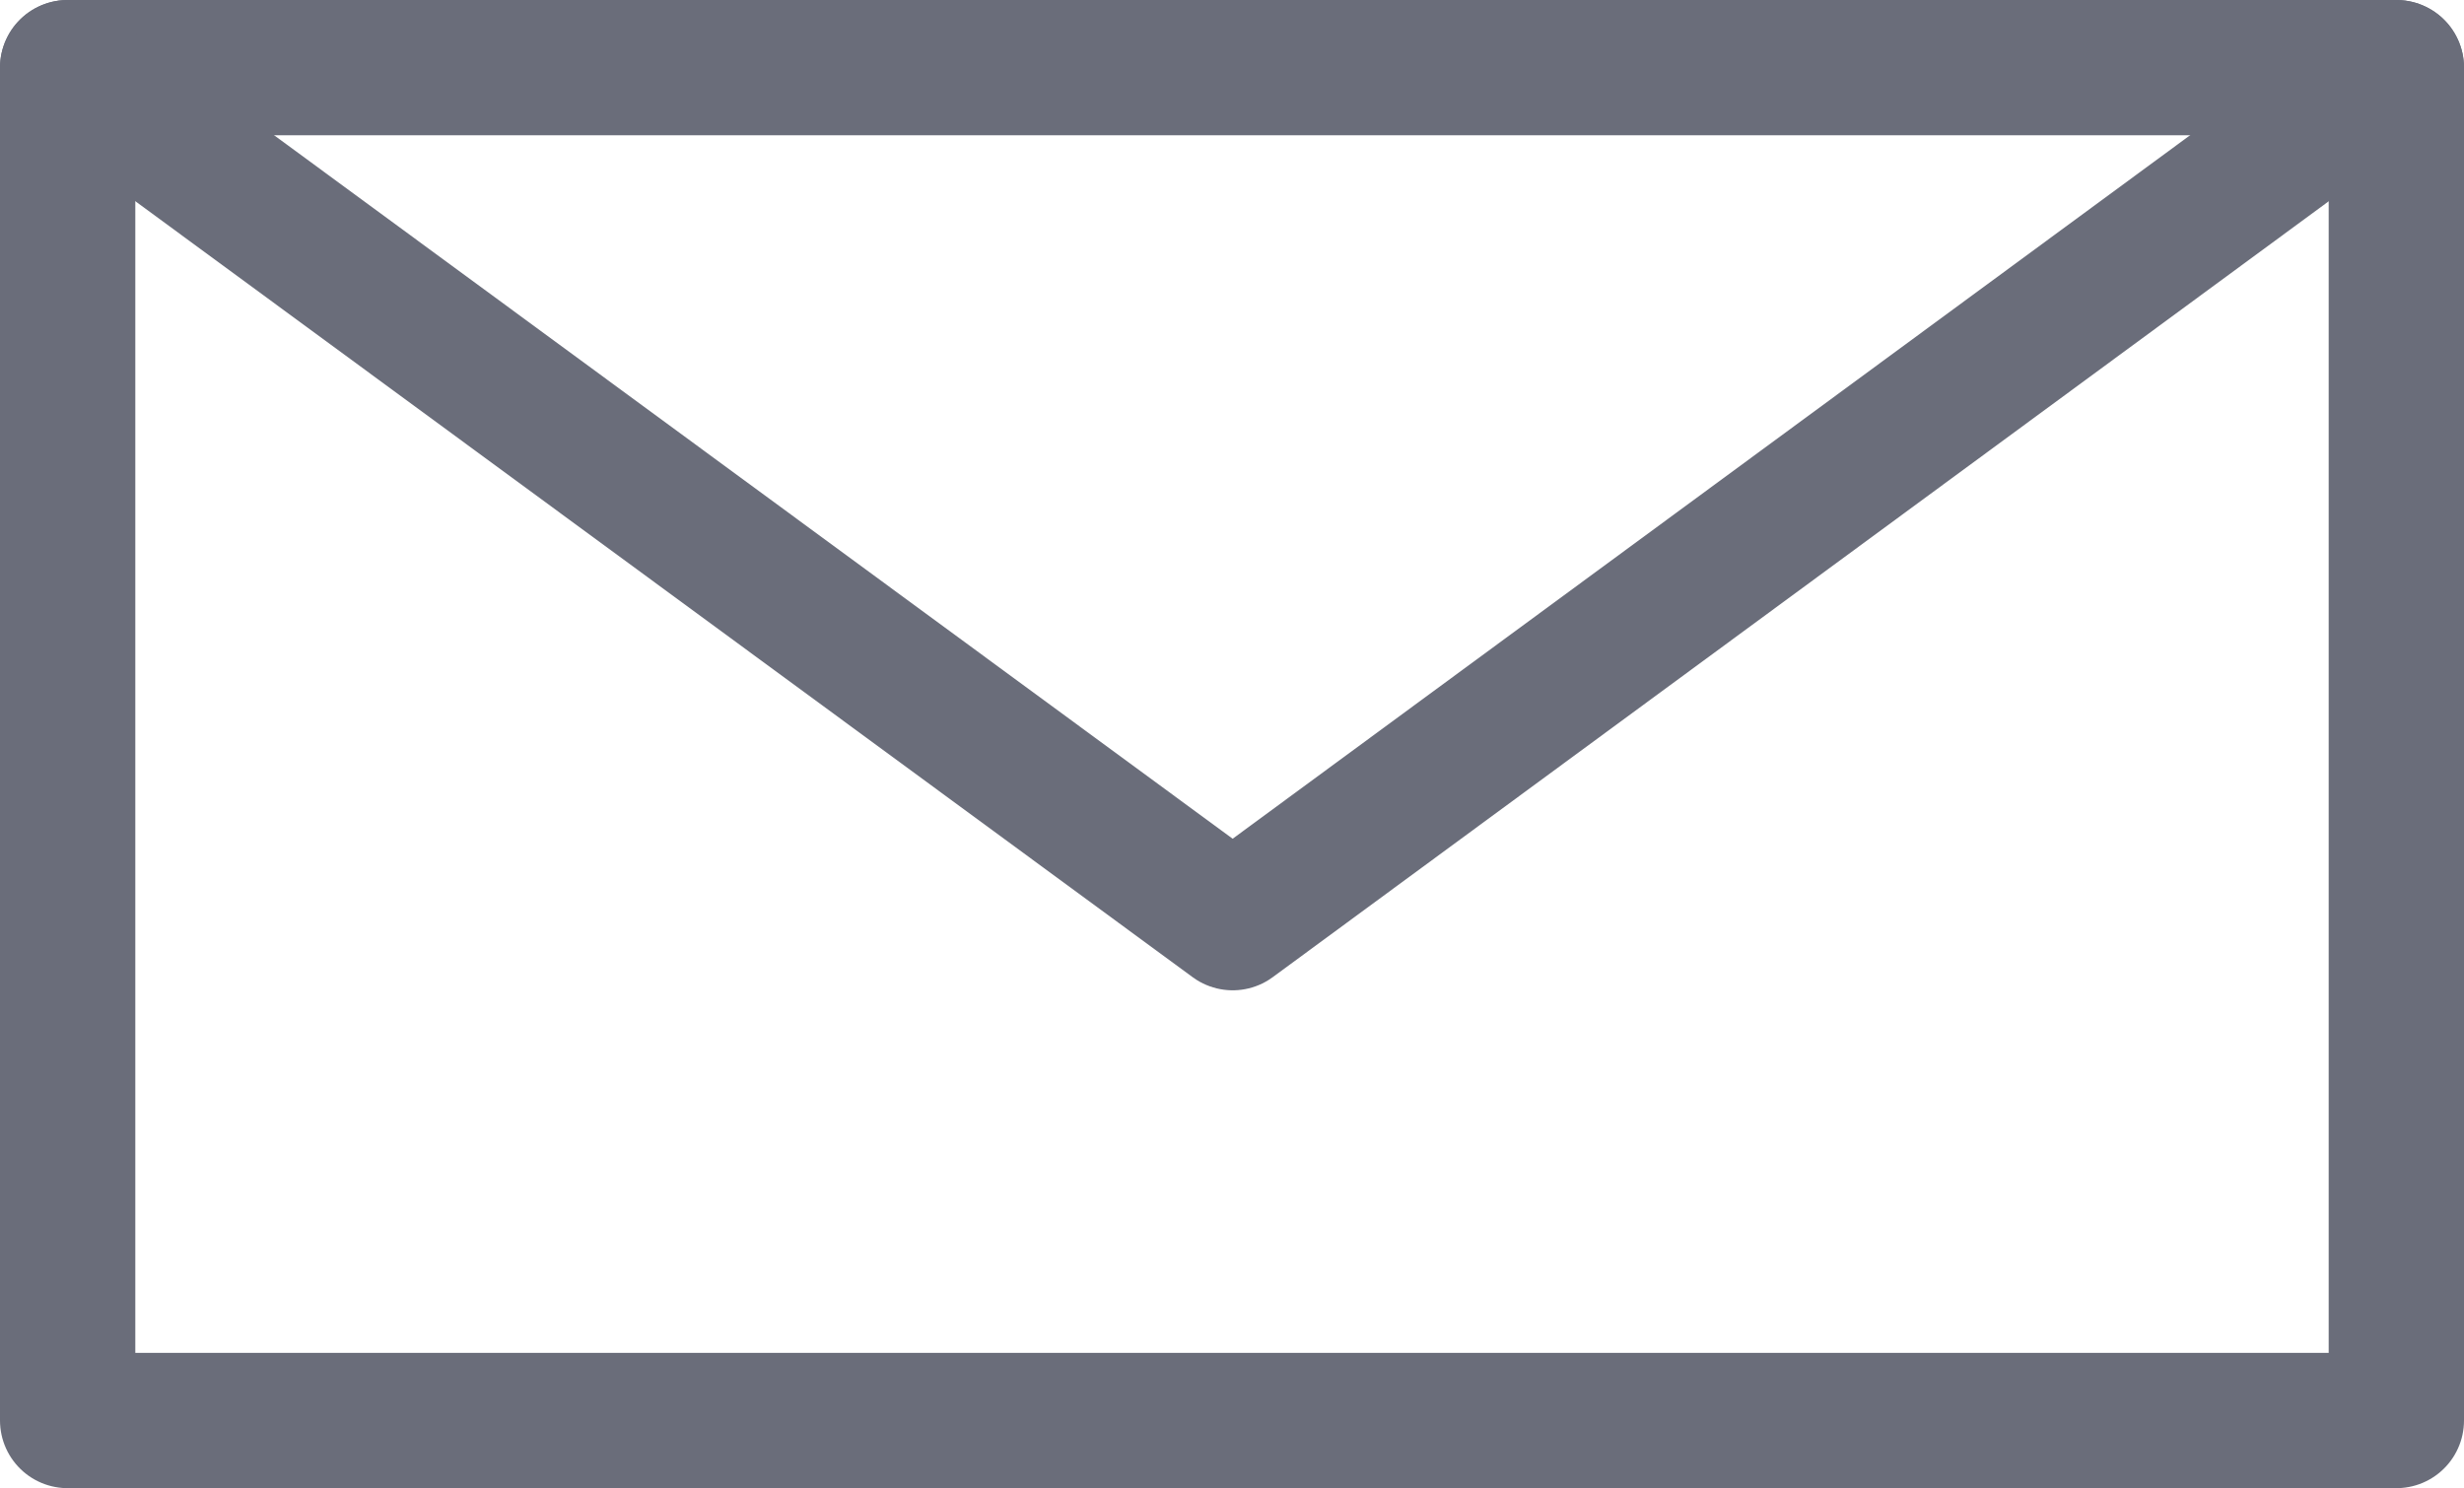
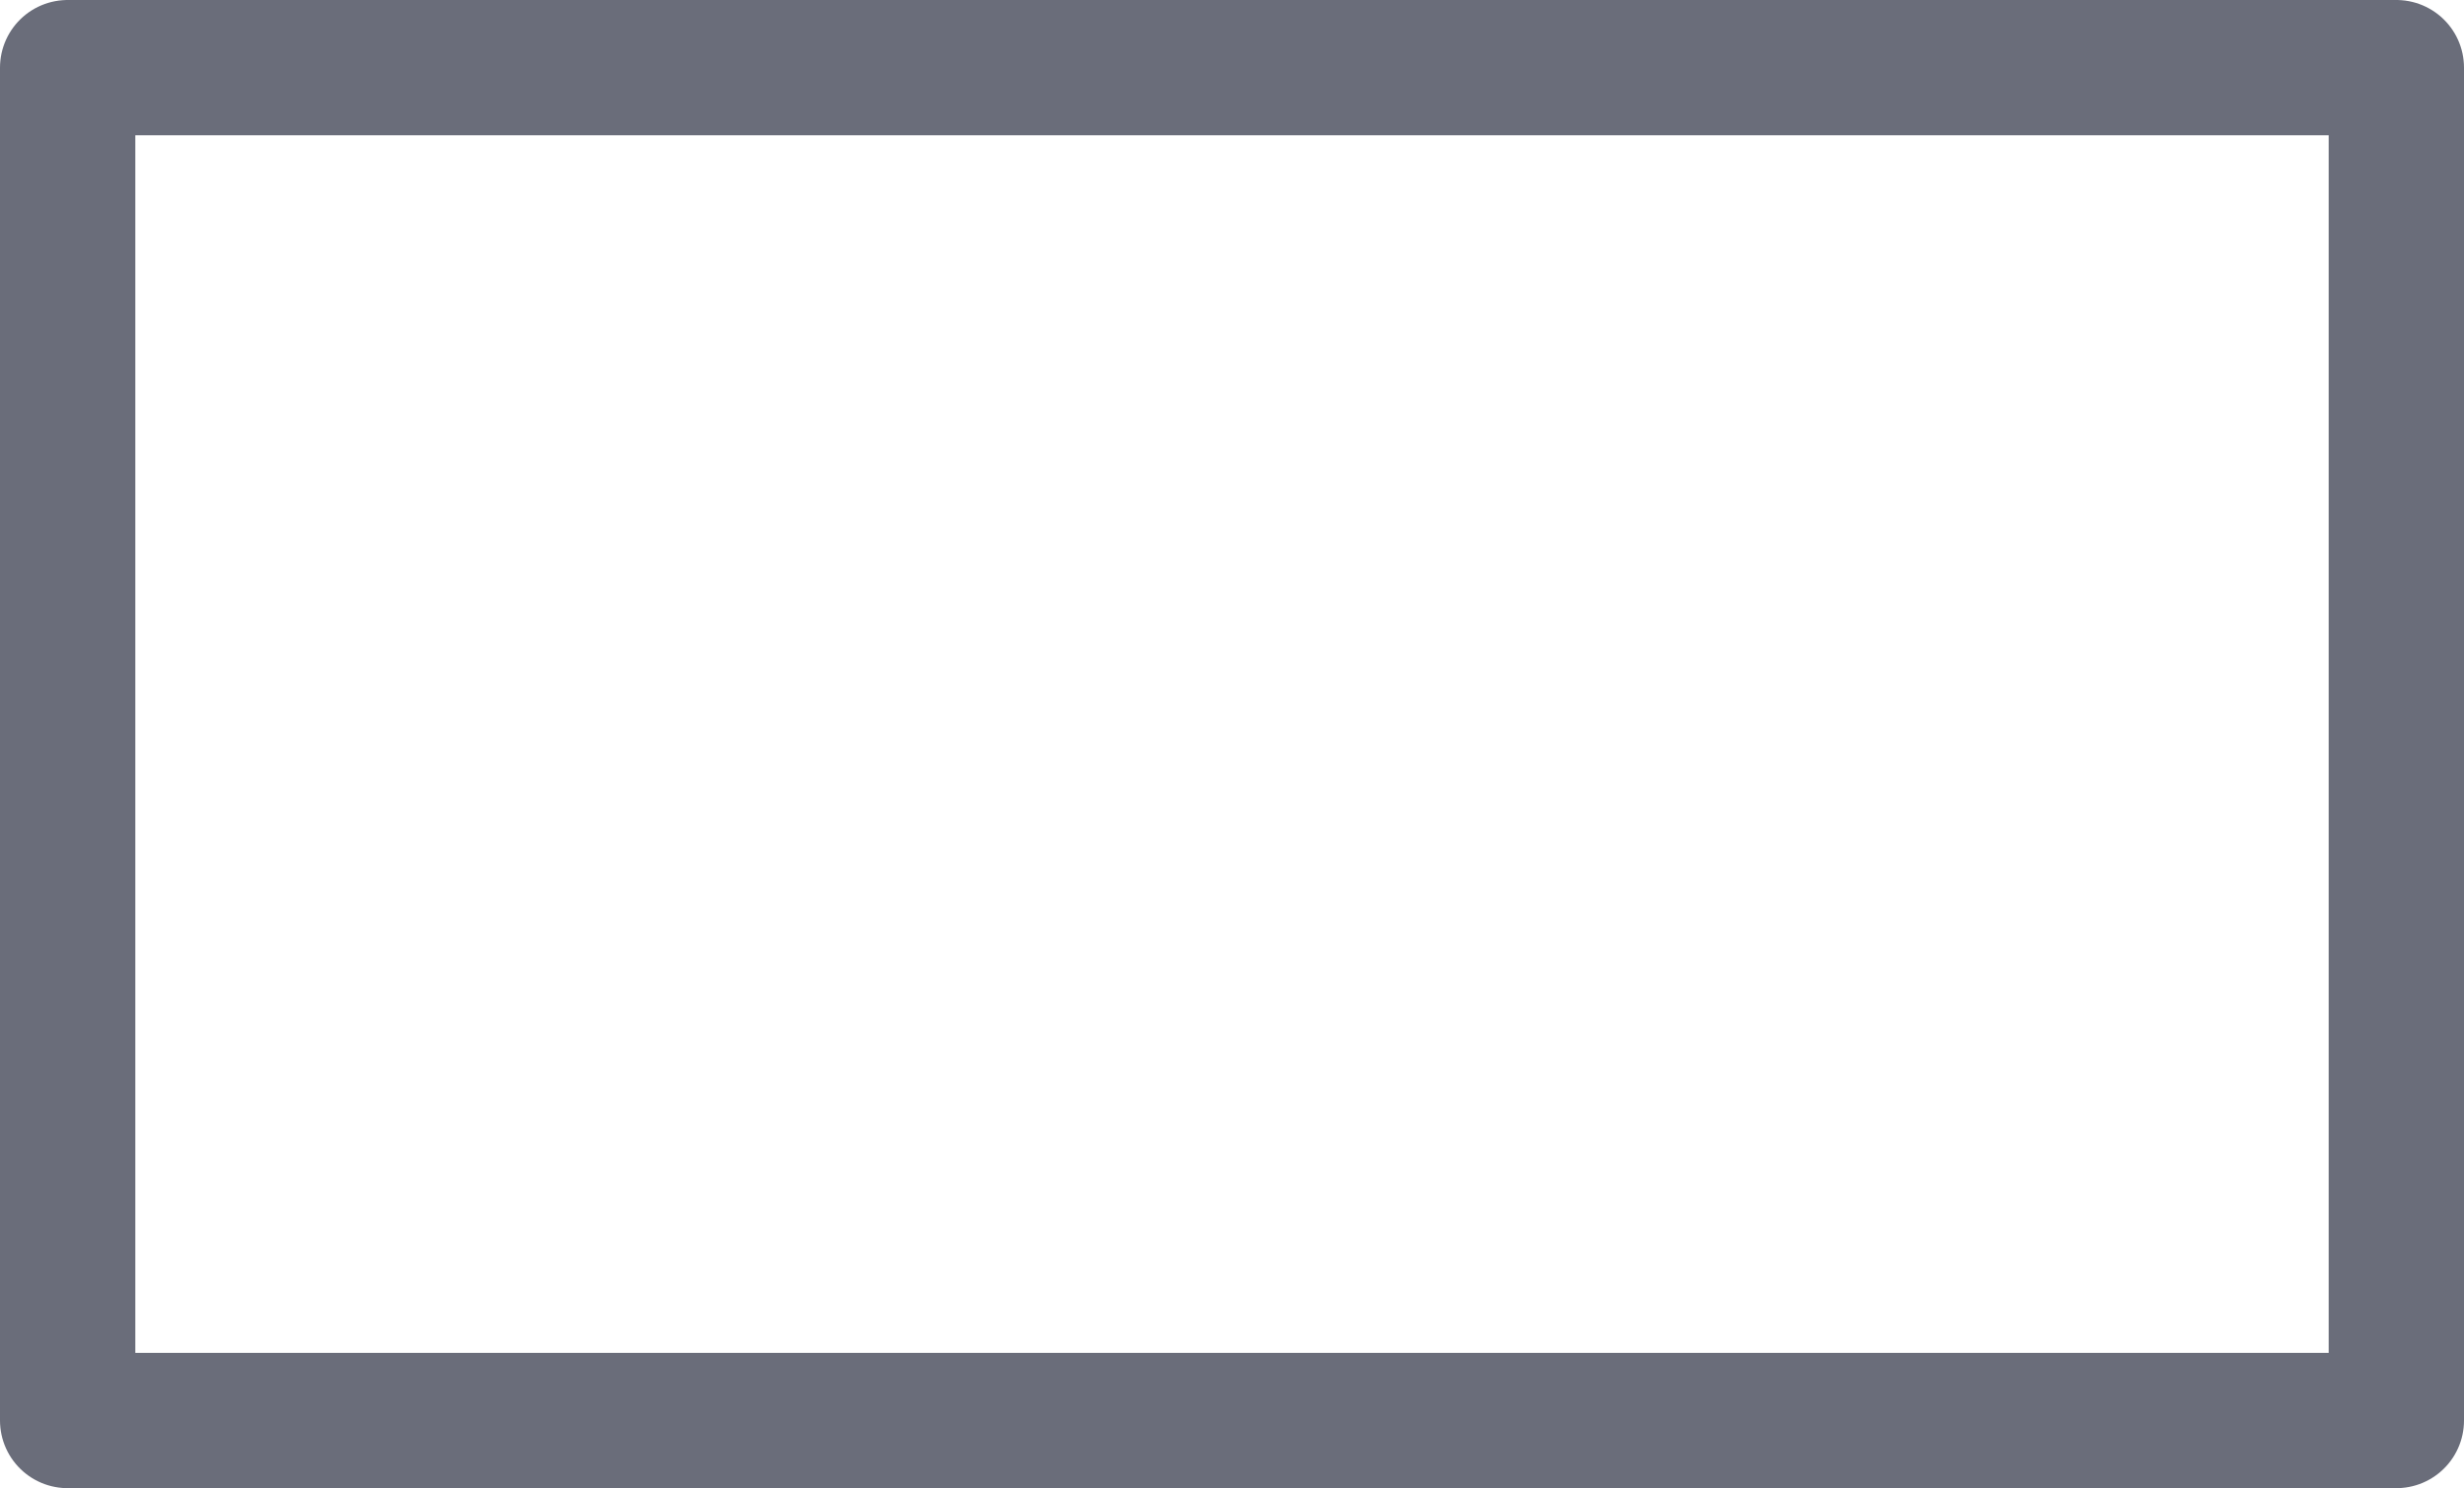
<svg xmlns="http://www.w3.org/2000/svg" width="18.21" height="11" viewBox="0 0 18.21 11">
  <defs>
    <style>.cls-1{fill:none;stroke:#6a6d7a;stroke-linecap:round;stroke-linejoin:round;}</style>
  </defs>
  <title>email</title>
  <g id="Layer_2" data-name="Layer 2">
    <g id="Режим_изоляции" data-name="Режим изоляции">
      <rect class="cls-1" x="0.5" y="0.5" width="17.21" height="10" />
-       <polyline class="cls-1" points="17.71 0.5 9.11 6.82 0.5 0.5" />
    </g>
  </g>
</svg>